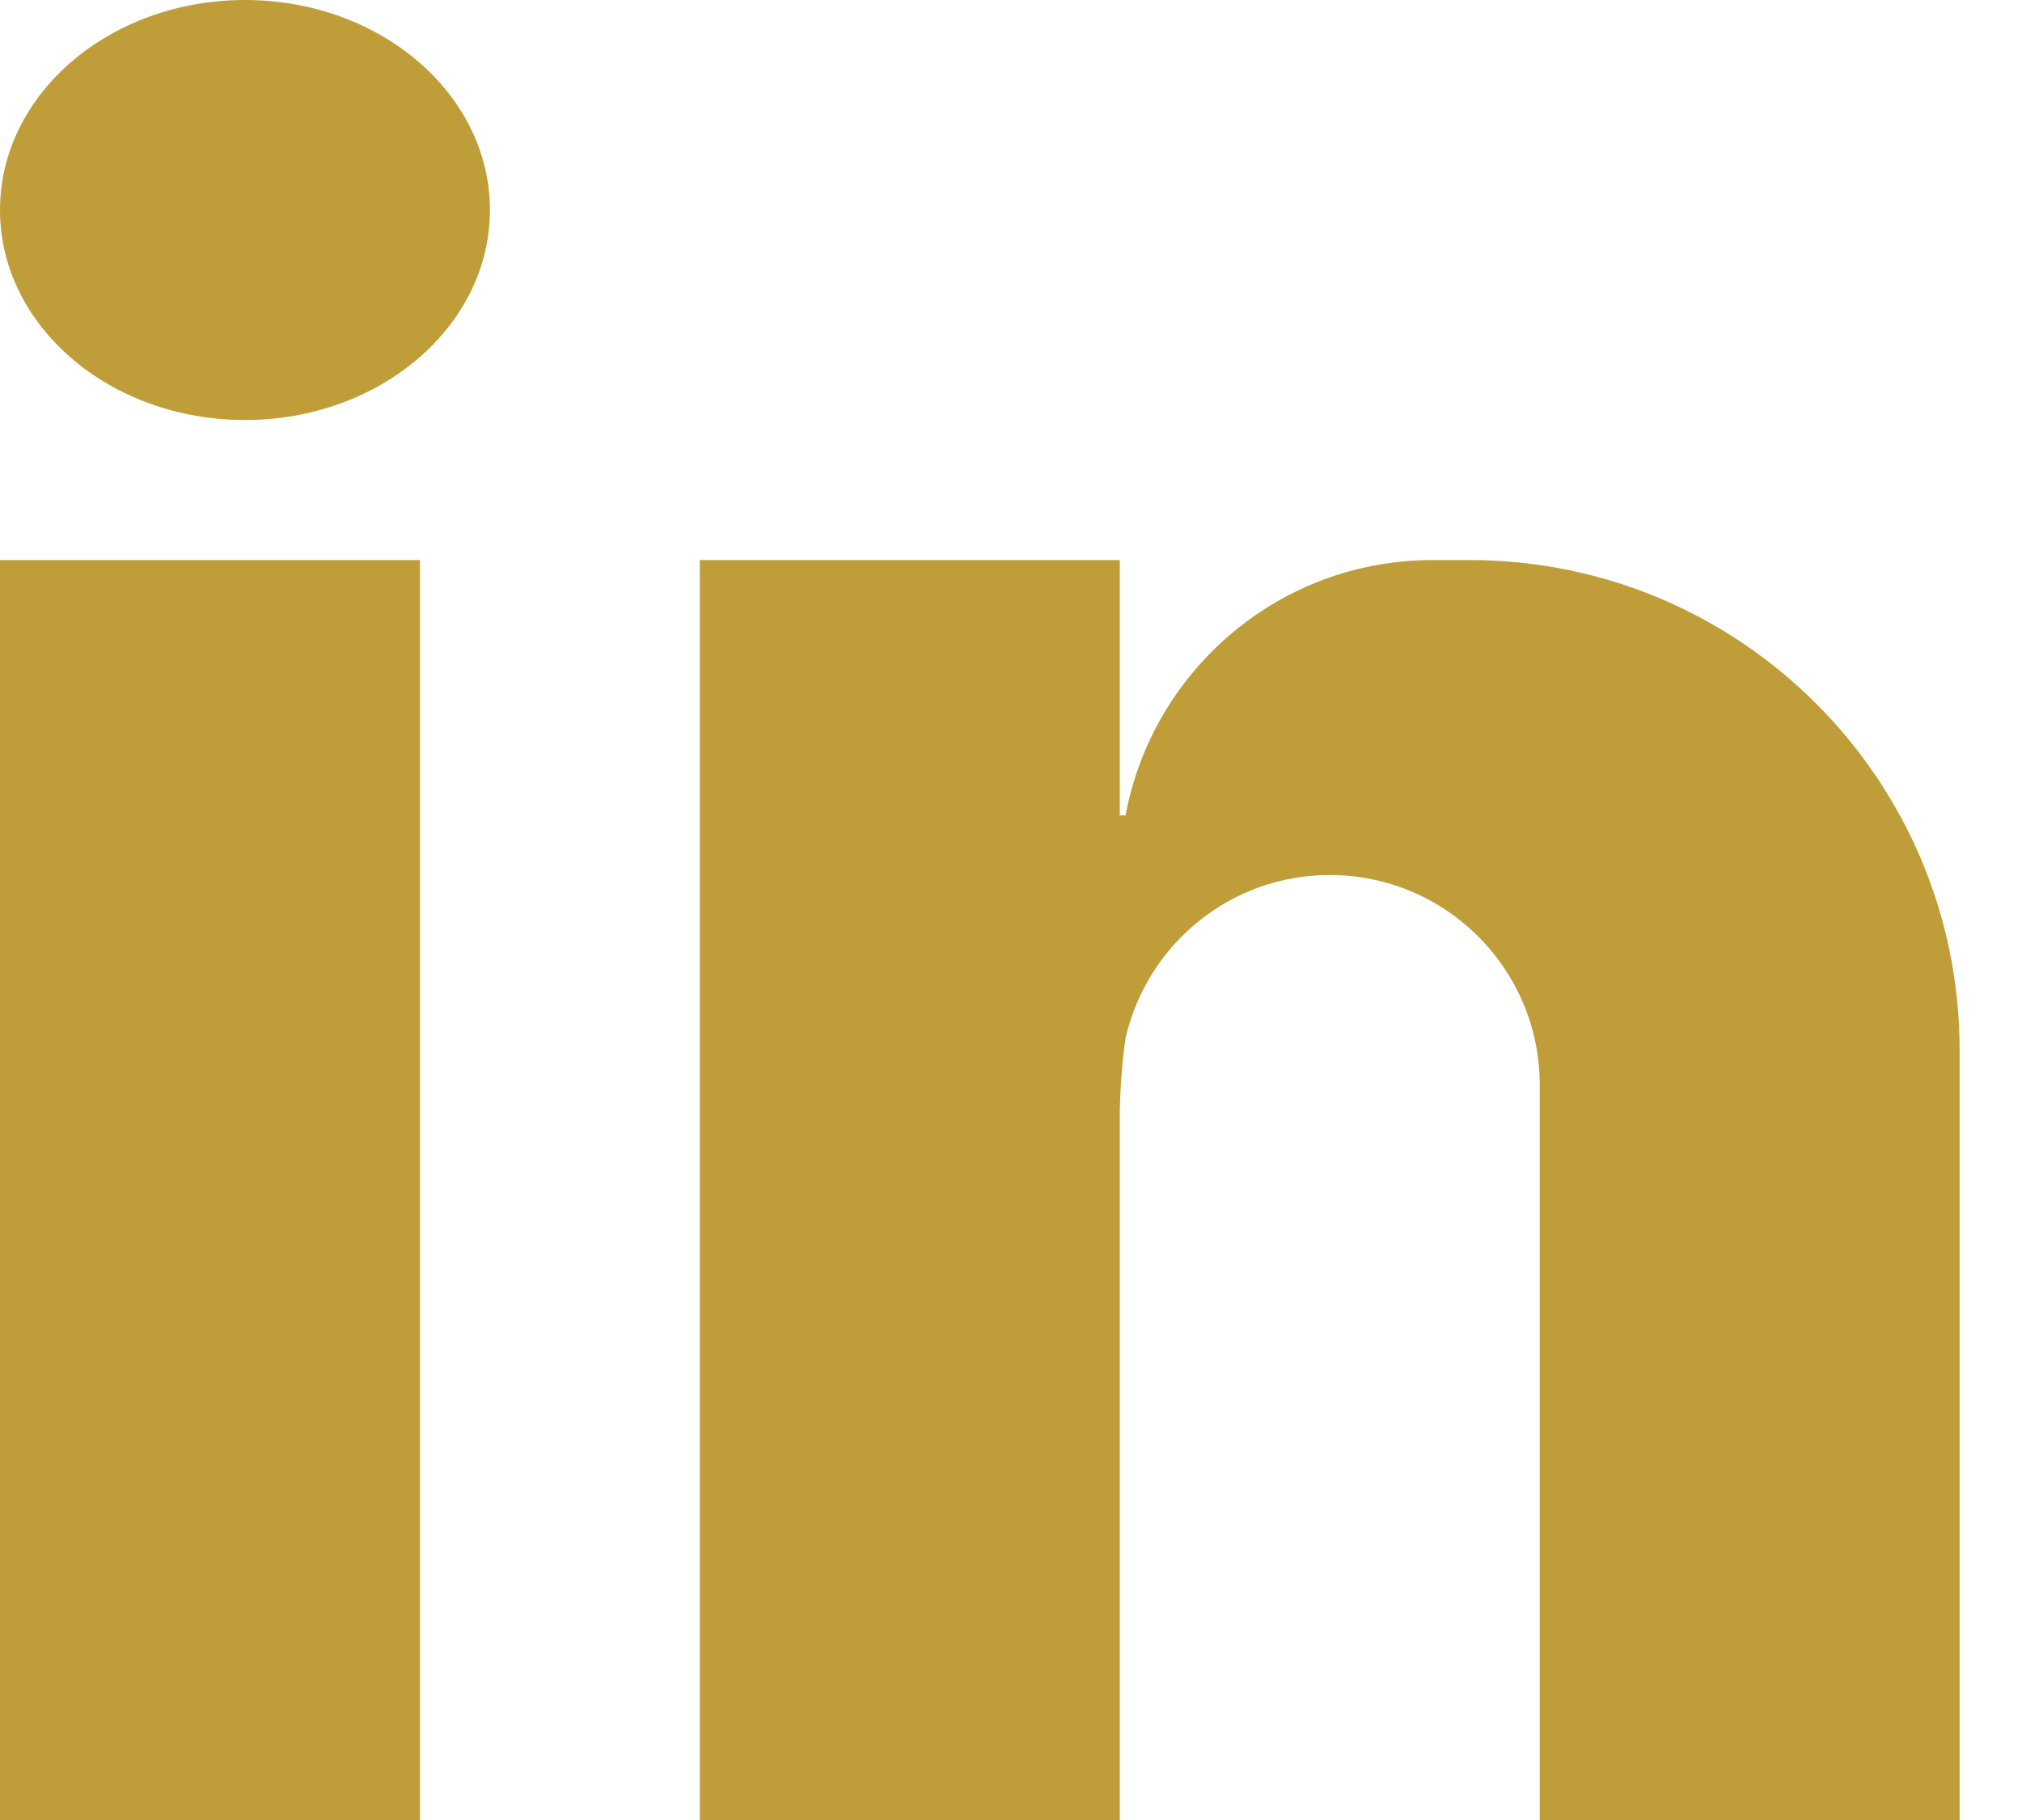
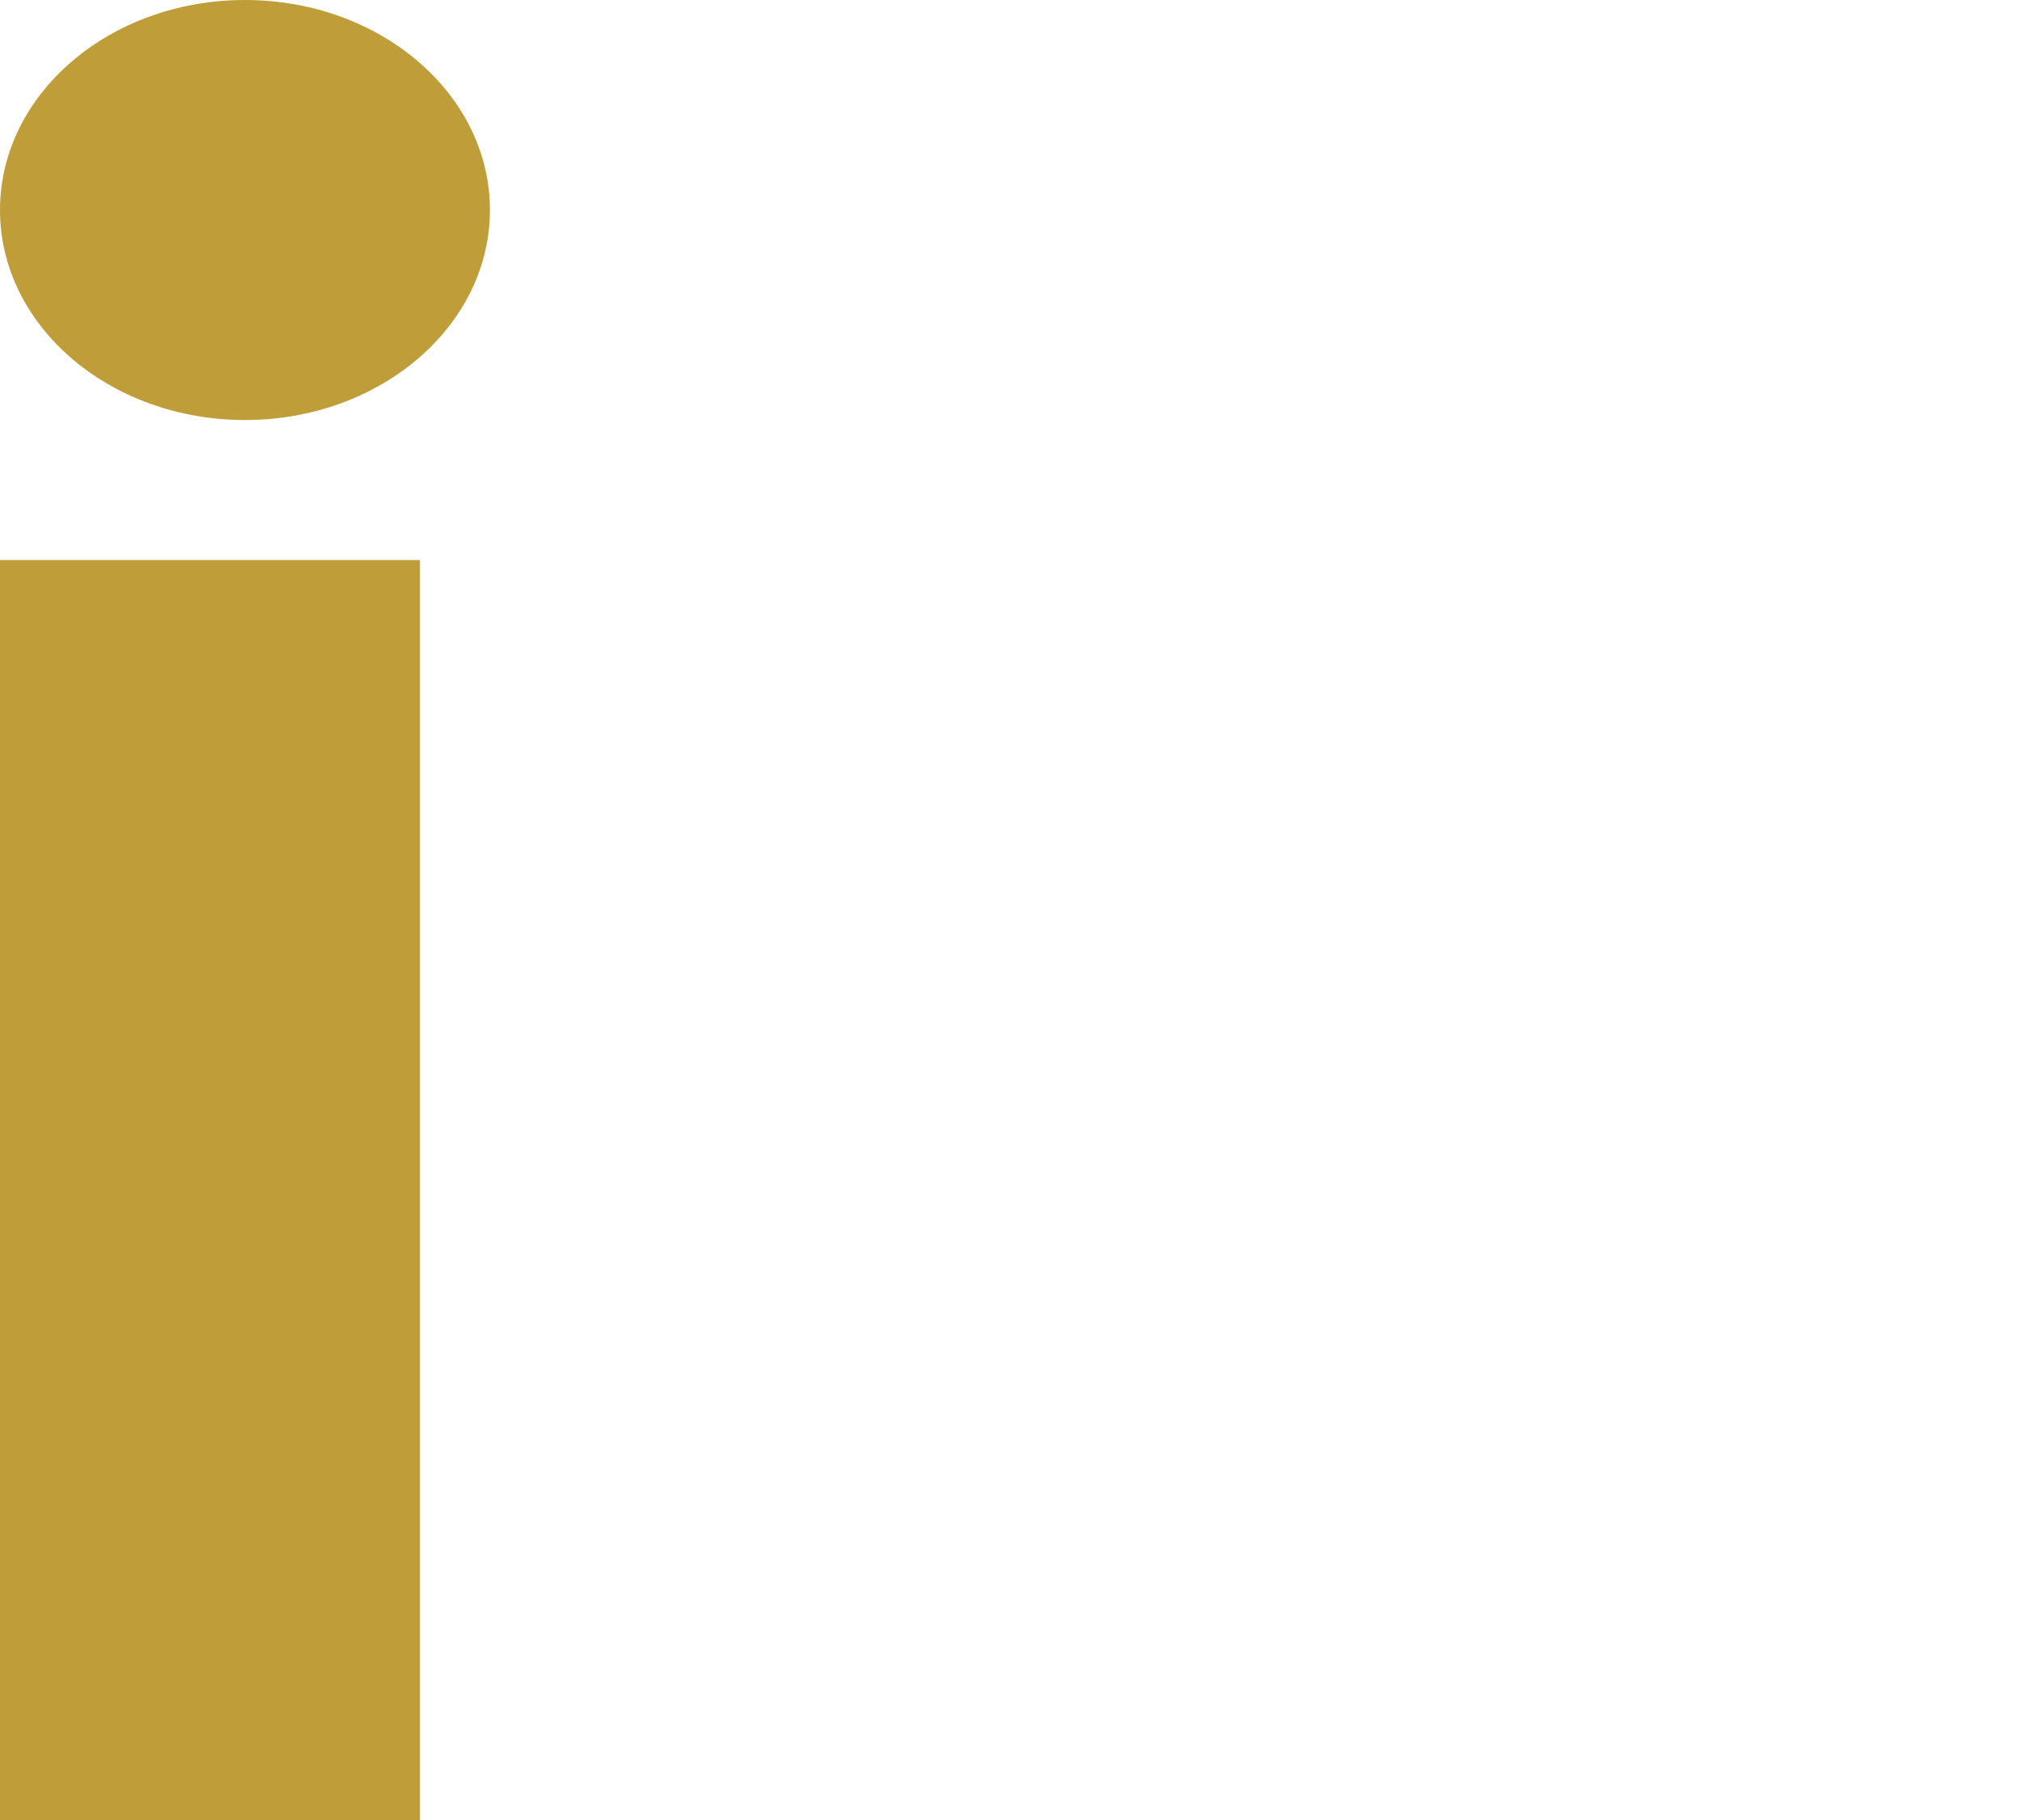
<svg xmlns="http://www.w3.org/2000/svg" width="20" height="18" viewBox="0 0 20 18" fill="none">
  <path d="M4.154 5.539H0V18.001H4.154V5.539Z" fill="#BF9E3A" />
  <path d="M2.423 4.154C3.761 4.154 4.846 3.224 4.846 2.077C4.846 0.93 3.761 0 2.423 0C1.085 0 0 0.93 0 2.077C0 3.224 1.085 4.154 2.423 4.154Z" fill="#BF9E3A" />
-   <path d="M14.537 5.539H14.171H14.17C12.656 5.539 11.401 6.627 11.133 8.064H11.076V5.539H6.922V18.001H11.076V12.055V10.996C11.081 10.734 11.101 10.492 11.134 10.263C11.347 9.342 12.168 8.654 13.153 8.654C14.3 8.654 15.23 9.584 15.23 10.731V11.118V11.932V18.001H19.383V11.688V11.118V10.385C19.383 7.709 17.214 5.539 14.537 5.539Z" fill="#BF9E3A" />
</svg>